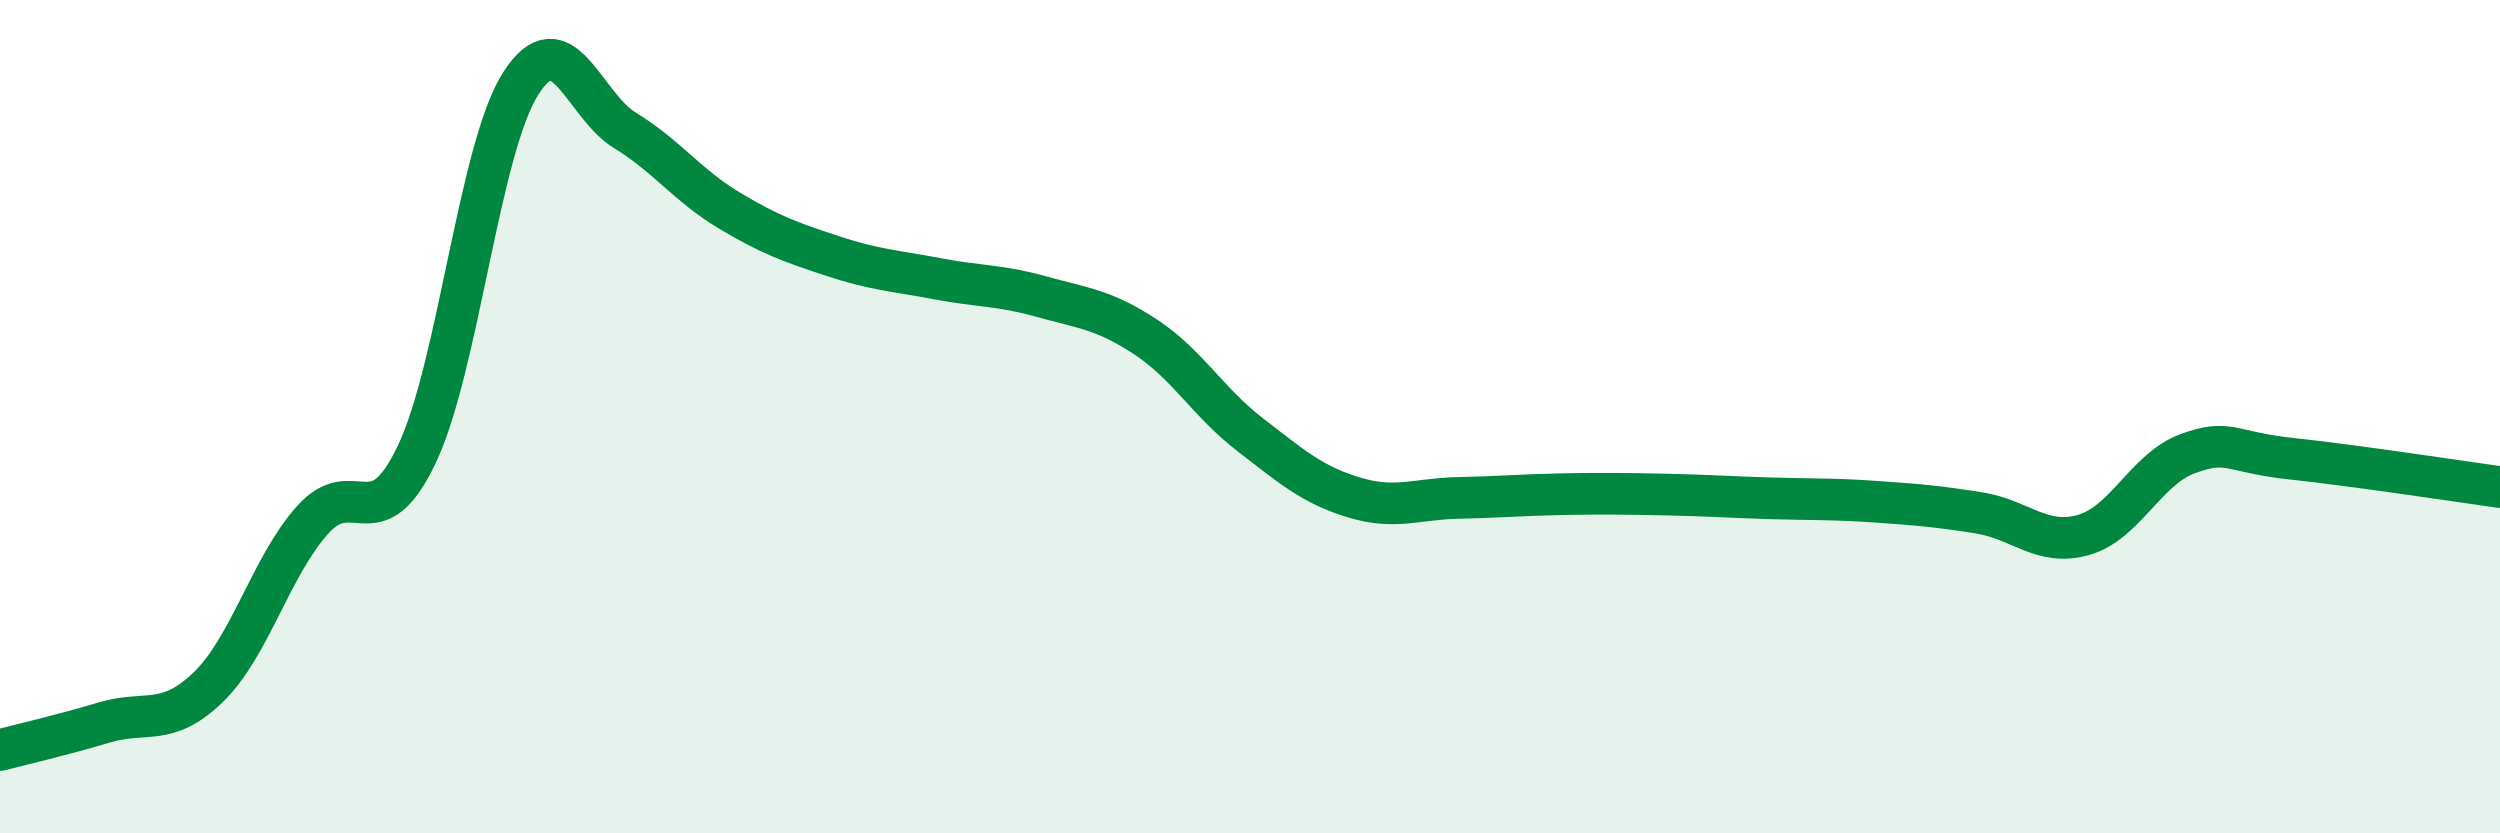
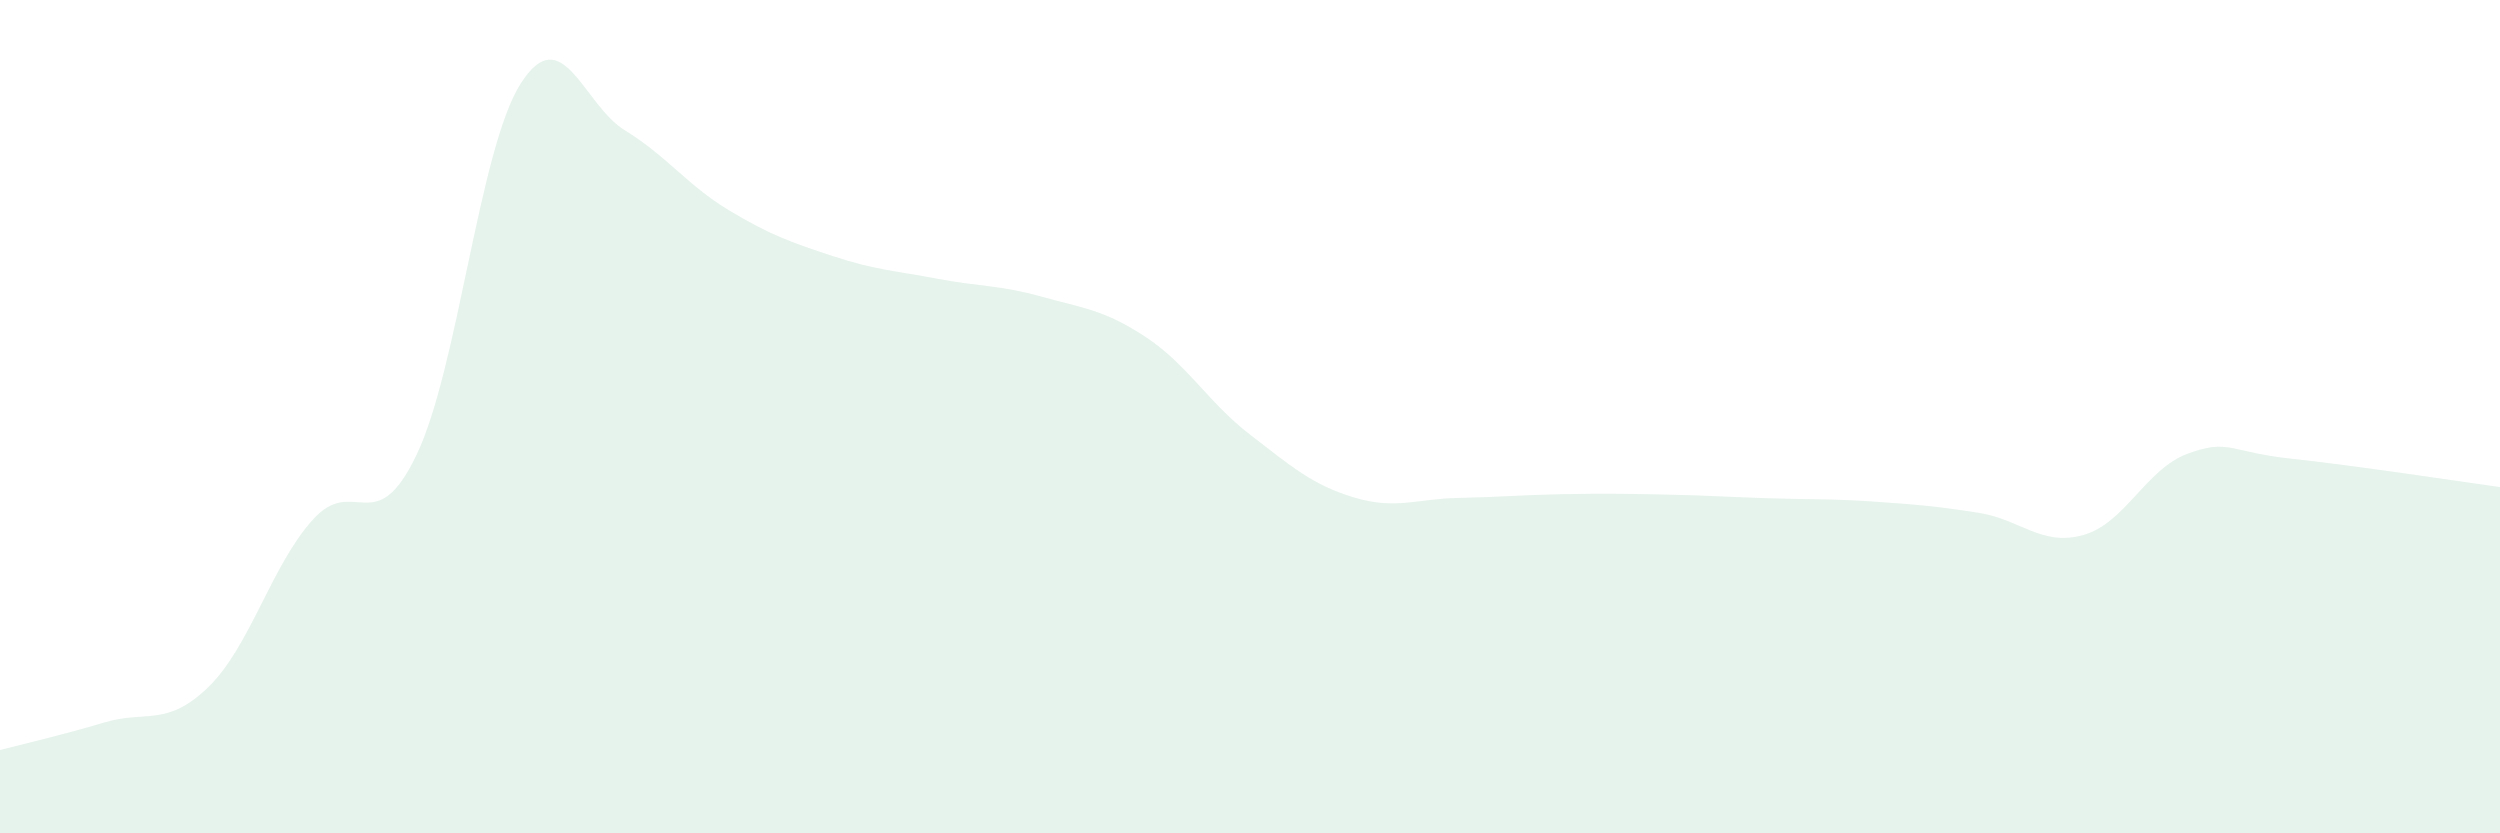
<svg xmlns="http://www.w3.org/2000/svg" width="60" height="20" viewBox="0 0 60 20">
  <path d="M 0,18 C 0.5,17.87 1.5,17.64 2.5,17.34 C 3.5,17.04 4,17.46 5,16.49 C 6,15.52 6.5,13.6 7.5,12.48 C 8.5,11.36 9,13.01 10,10.91 C 11,8.81 11.5,3.56 12.5,2 C 13.5,0.44 14,2.52 15,3.13 C 16,3.74 16.5,4.45 17.5,5.05 C 18.5,5.65 19,5.82 20,6.15 C 21,6.48 21.5,6.5 22.5,6.69 C 23.5,6.88 24,6.84 25,7.12 C 26,7.4 26.5,7.43 27.5,8.09 C 28.5,8.75 29,9.66 30,10.43 C 31,11.2 31.5,11.64 32.5,11.94 C 33.5,12.24 34,11.97 35,11.95 C 36,11.93 36.5,11.88 37.5,11.86 C 38.5,11.84 39,11.85 40,11.87 C 41,11.89 41.5,11.93 42.5,11.96 C 43.5,11.99 44,11.97 45,12.04 C 46,12.11 46.5,12.15 47.5,12.31 C 48.5,12.47 49,13.12 50,12.84 C 51,12.56 51.5,11.26 52.5,10.89 C 53.5,10.52 53.5,10.85 55,11.01 C 56.5,11.17 59,11.55 60,11.69L60 20L0 20Z" fill="#008740" opacity="0.1" stroke-linecap="round" stroke-linejoin="round" />
-   <path d="M 0,18 C 0.5,17.87 1.5,17.64 2.5,17.34 C 3.5,17.04 4,17.46 5,16.49 C 6,15.52 6.5,13.6 7.5,12.48 C 8.5,11.36 9,13.01 10,10.91 C 11,8.81 11.5,3.56 12.5,2 C 13.5,0.44 14,2.52 15,3.13 C 16,3.74 16.5,4.45 17.5,5.05 C 18.5,5.65 19,5.82 20,6.15 C 21,6.48 21.5,6.5 22.5,6.69 C 23.5,6.88 24,6.84 25,7.12 C 26,7.4 26.5,7.43 27.5,8.09 C 28.5,8.75 29,9.66 30,10.43 C 31,11.2 31.5,11.64 32.5,11.94 C 33.5,12.24 34,11.97 35,11.95 C 36,11.93 36.5,11.88 37.5,11.86 C 38.5,11.84 39,11.85 40,11.87 C 41,11.89 41.5,11.93 42.5,11.96 C 43.5,11.99 44,11.97 45,12.04 C 46,12.11 46.5,12.15 47.5,12.31 C 48.5,12.47 49,13.12 50,12.84 C 51,12.56 51.5,11.26 52.5,10.89 C 53.5,10.52 53.5,10.85 55,11.01 C 56.5,11.17 59,11.55 60,11.69" stroke="#008740" stroke-width="1" fill="none" stroke-linecap="round" stroke-linejoin="round" />
</svg>